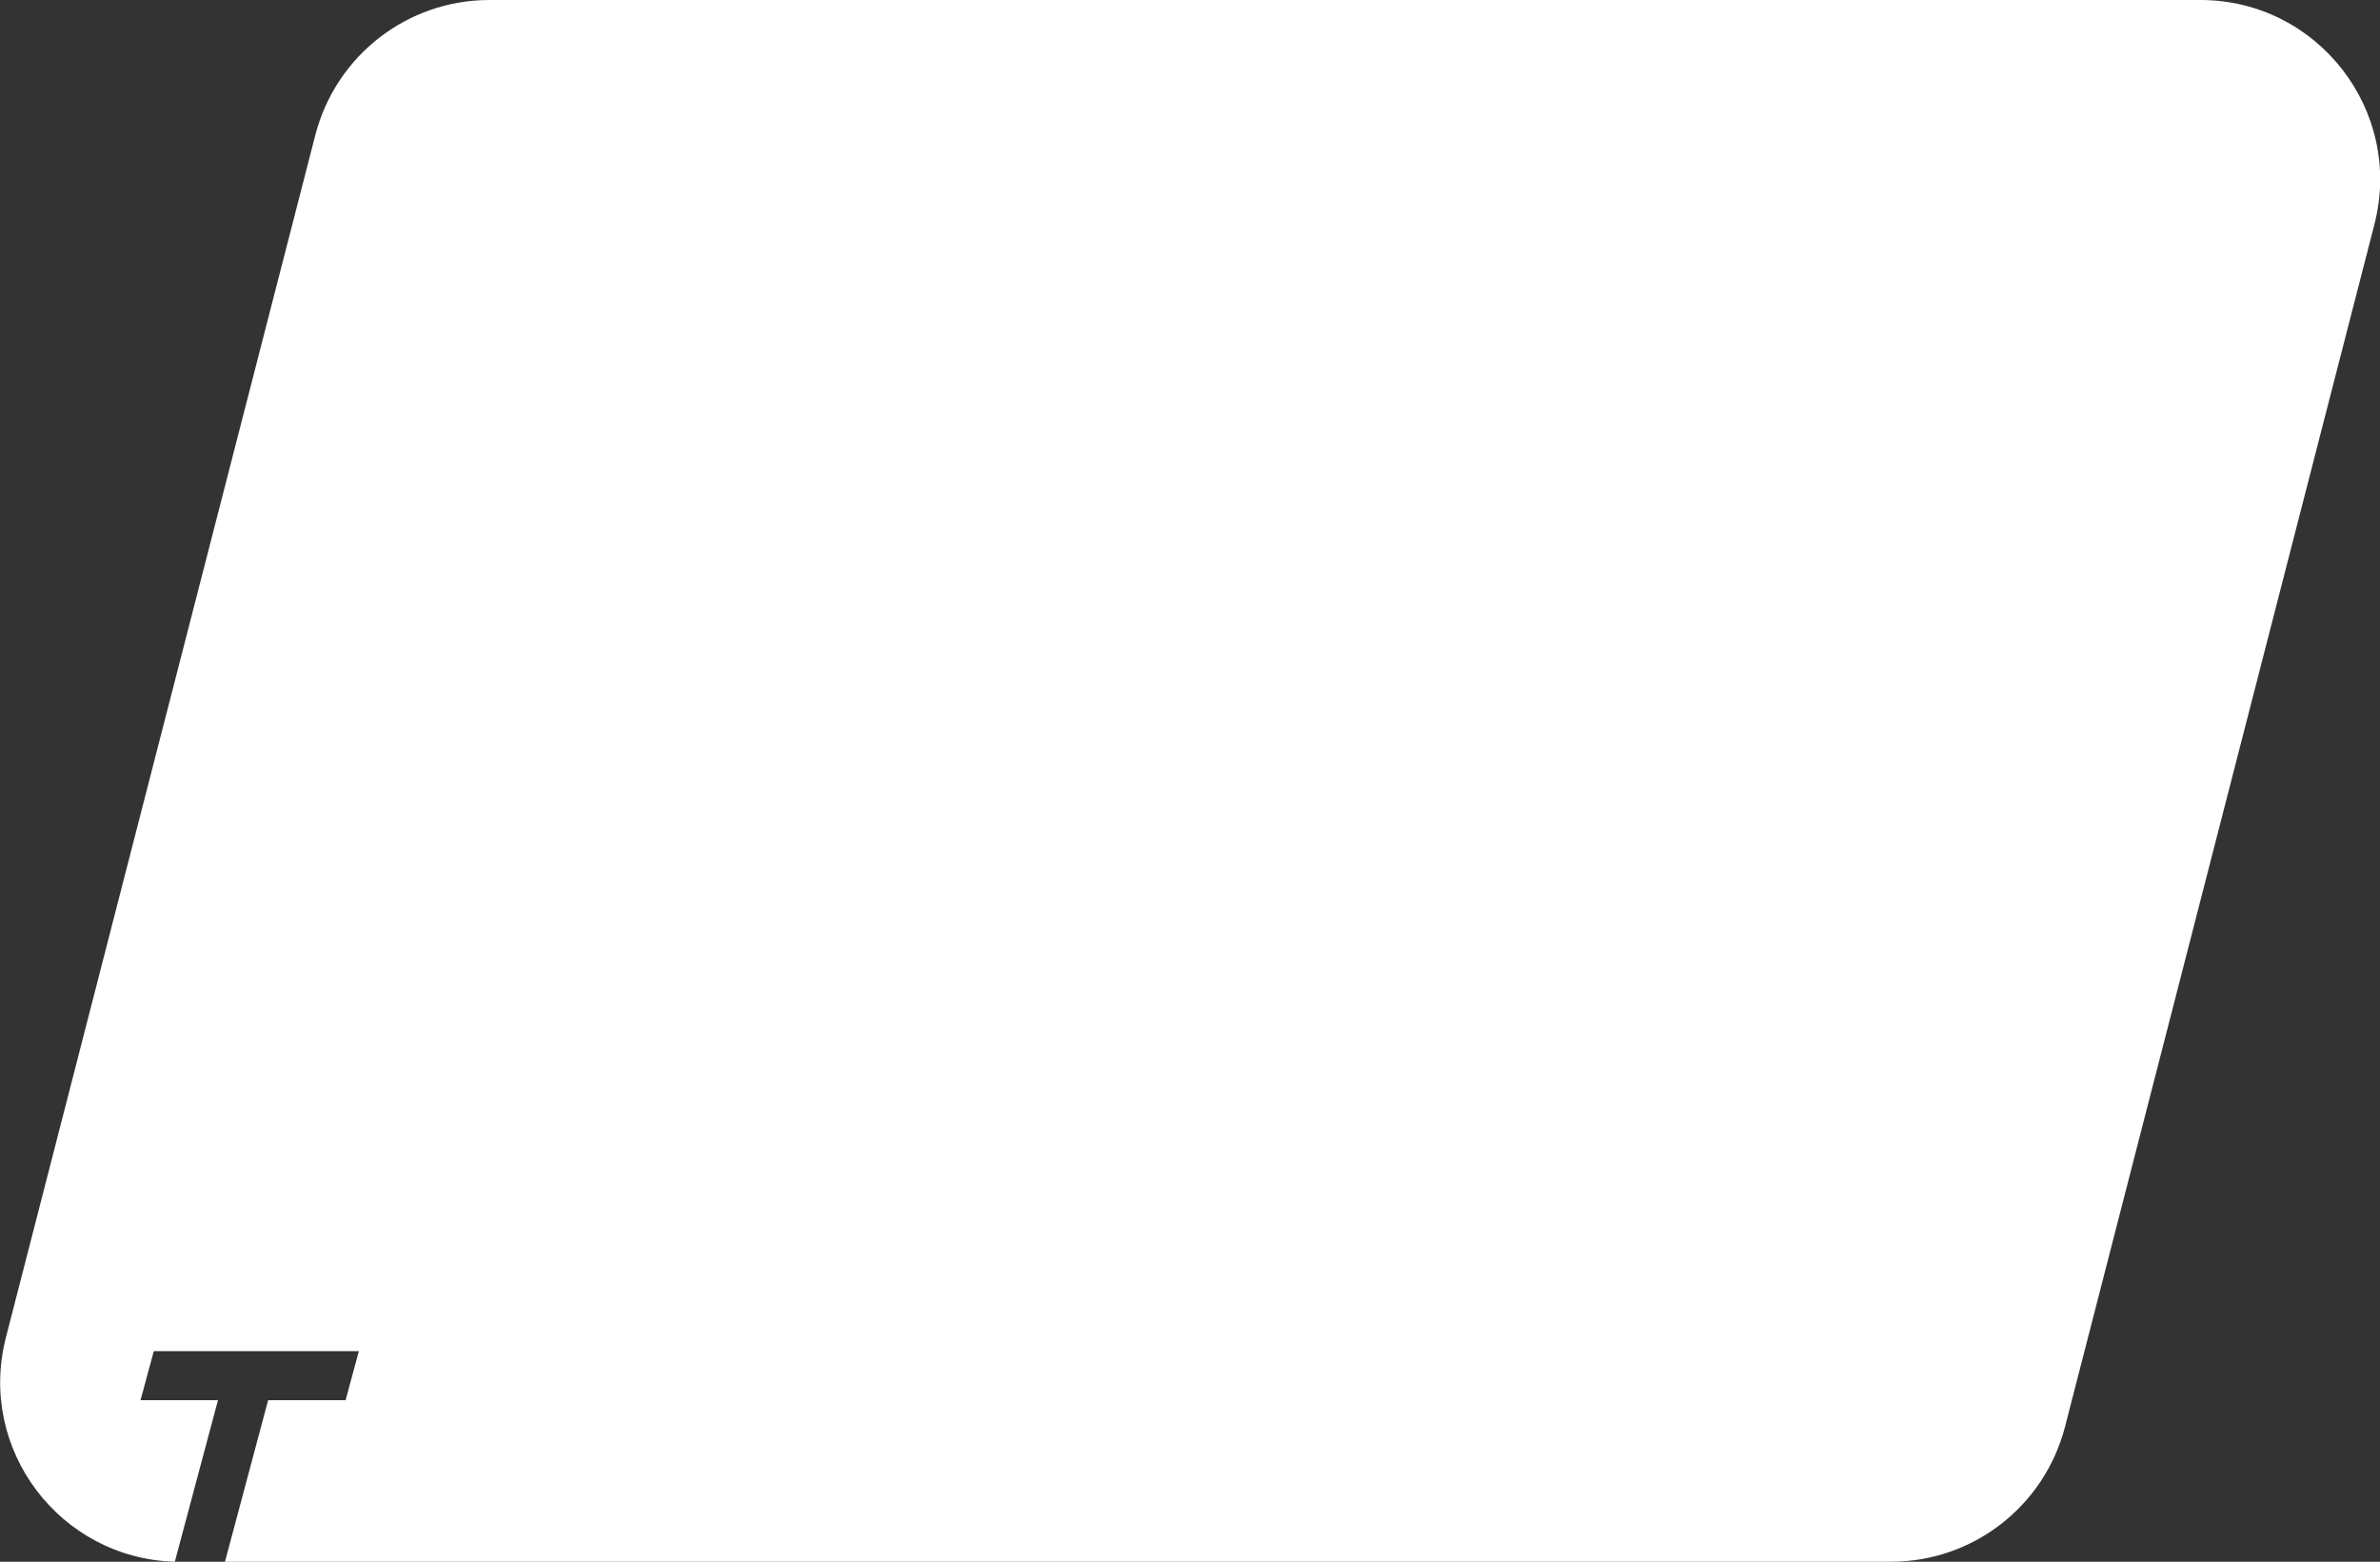
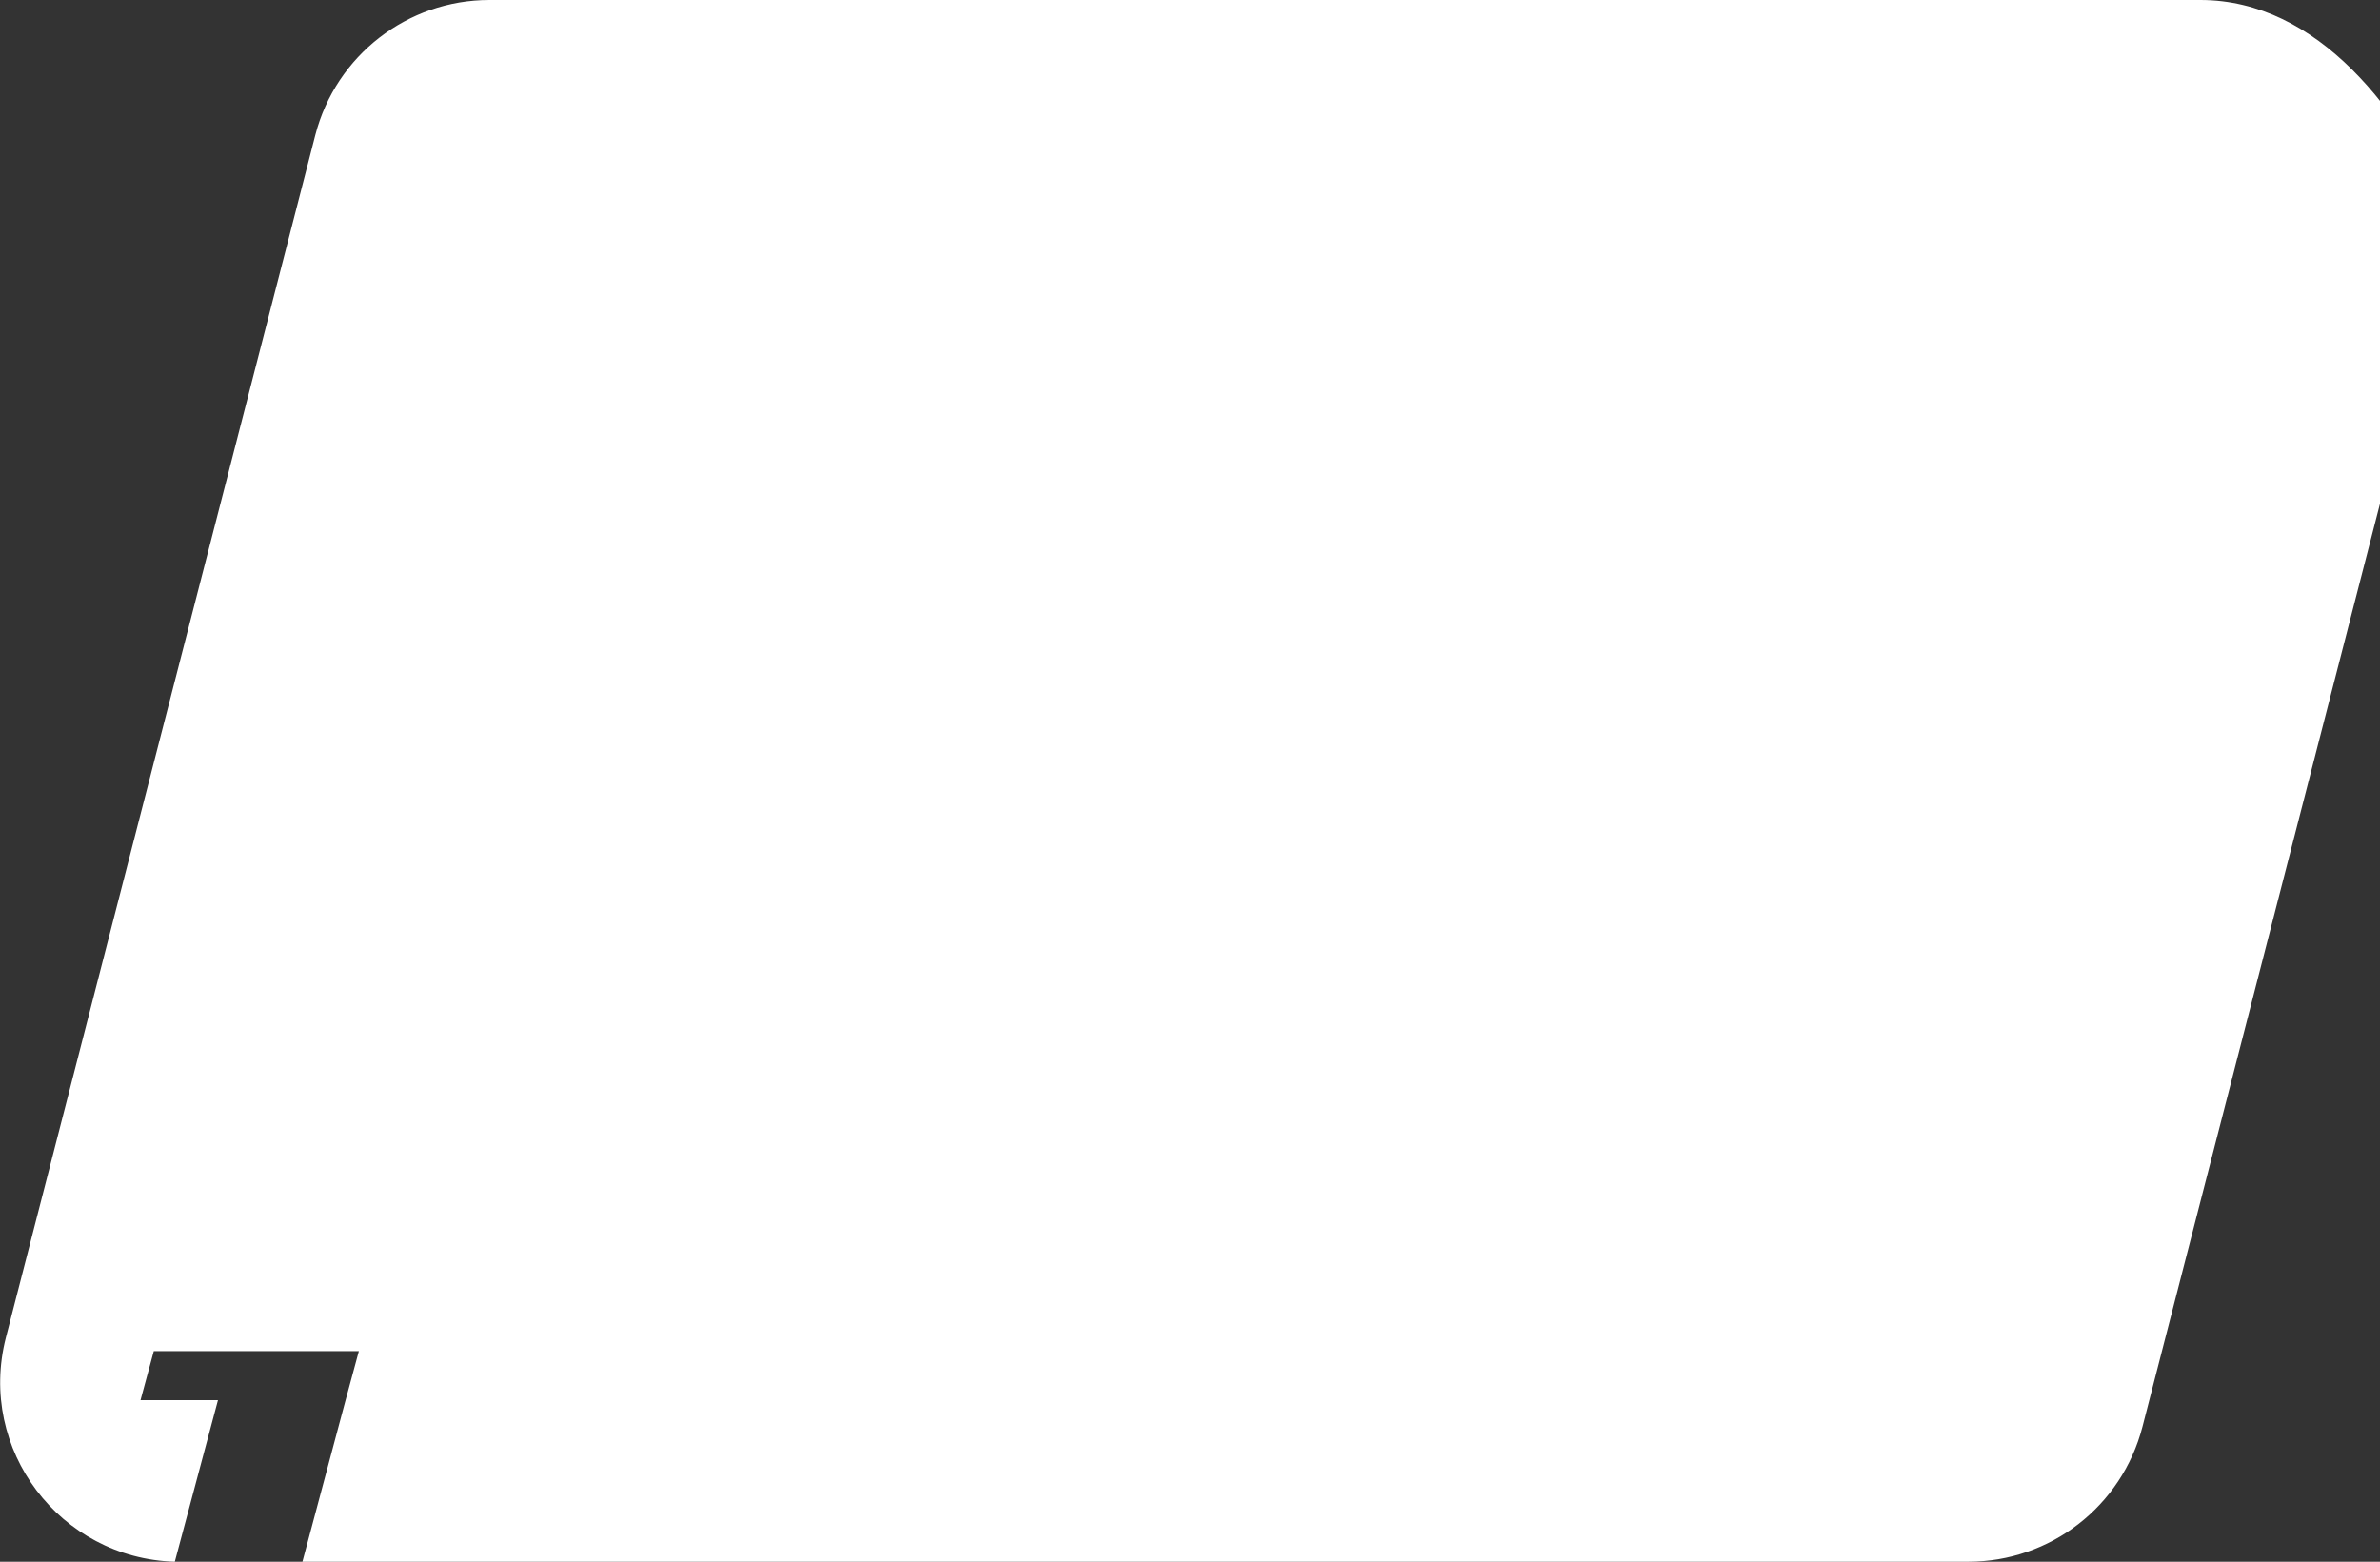
<svg xmlns="http://www.w3.org/2000/svg" id="Layer_2" version="1.1" viewBox="0 0 645.3 423.5">
  <rect x="0" y="0" width="645.3" height="423.5" fill="#333333" stroke="none" />
  <defs>
    <style>
      .st0 {
        fill: #fff;
      }
    </style>
  </defs>
  <g id="Layer_1-2">
-     <path class="st0" d="M596.6,0H132.7c-22.2,0-41.6,15-47.2,36.6L1.6,362.7c-7.8,30.4,14.7,59.9,45.8,60.8l11.7-43.8h-21l3.6-13.3h55.6l-3.6,13.3h-21l-11.7,43.8h451.7c22.2,0,41.6-15,47.2-36.6l83.9-326.1C651.7,30,628.4,0,596.6,0h0Z" />
+     <path class="st0" d="M596.6,0H132.7c-22.2,0-41.6,15-47.2,36.6L1.6,362.7c-7.8,30.4,14.7,59.9,45.8,60.8l11.7-43.8h-21l3.6-13.3h55.6l-3.6,13.3l-11.7,43.8h451.7c22.2,0,41.6-15,47.2-36.6l83.9-326.1C651.7,30,628.4,0,596.6,0h0Z" />
  </g>
</svg>